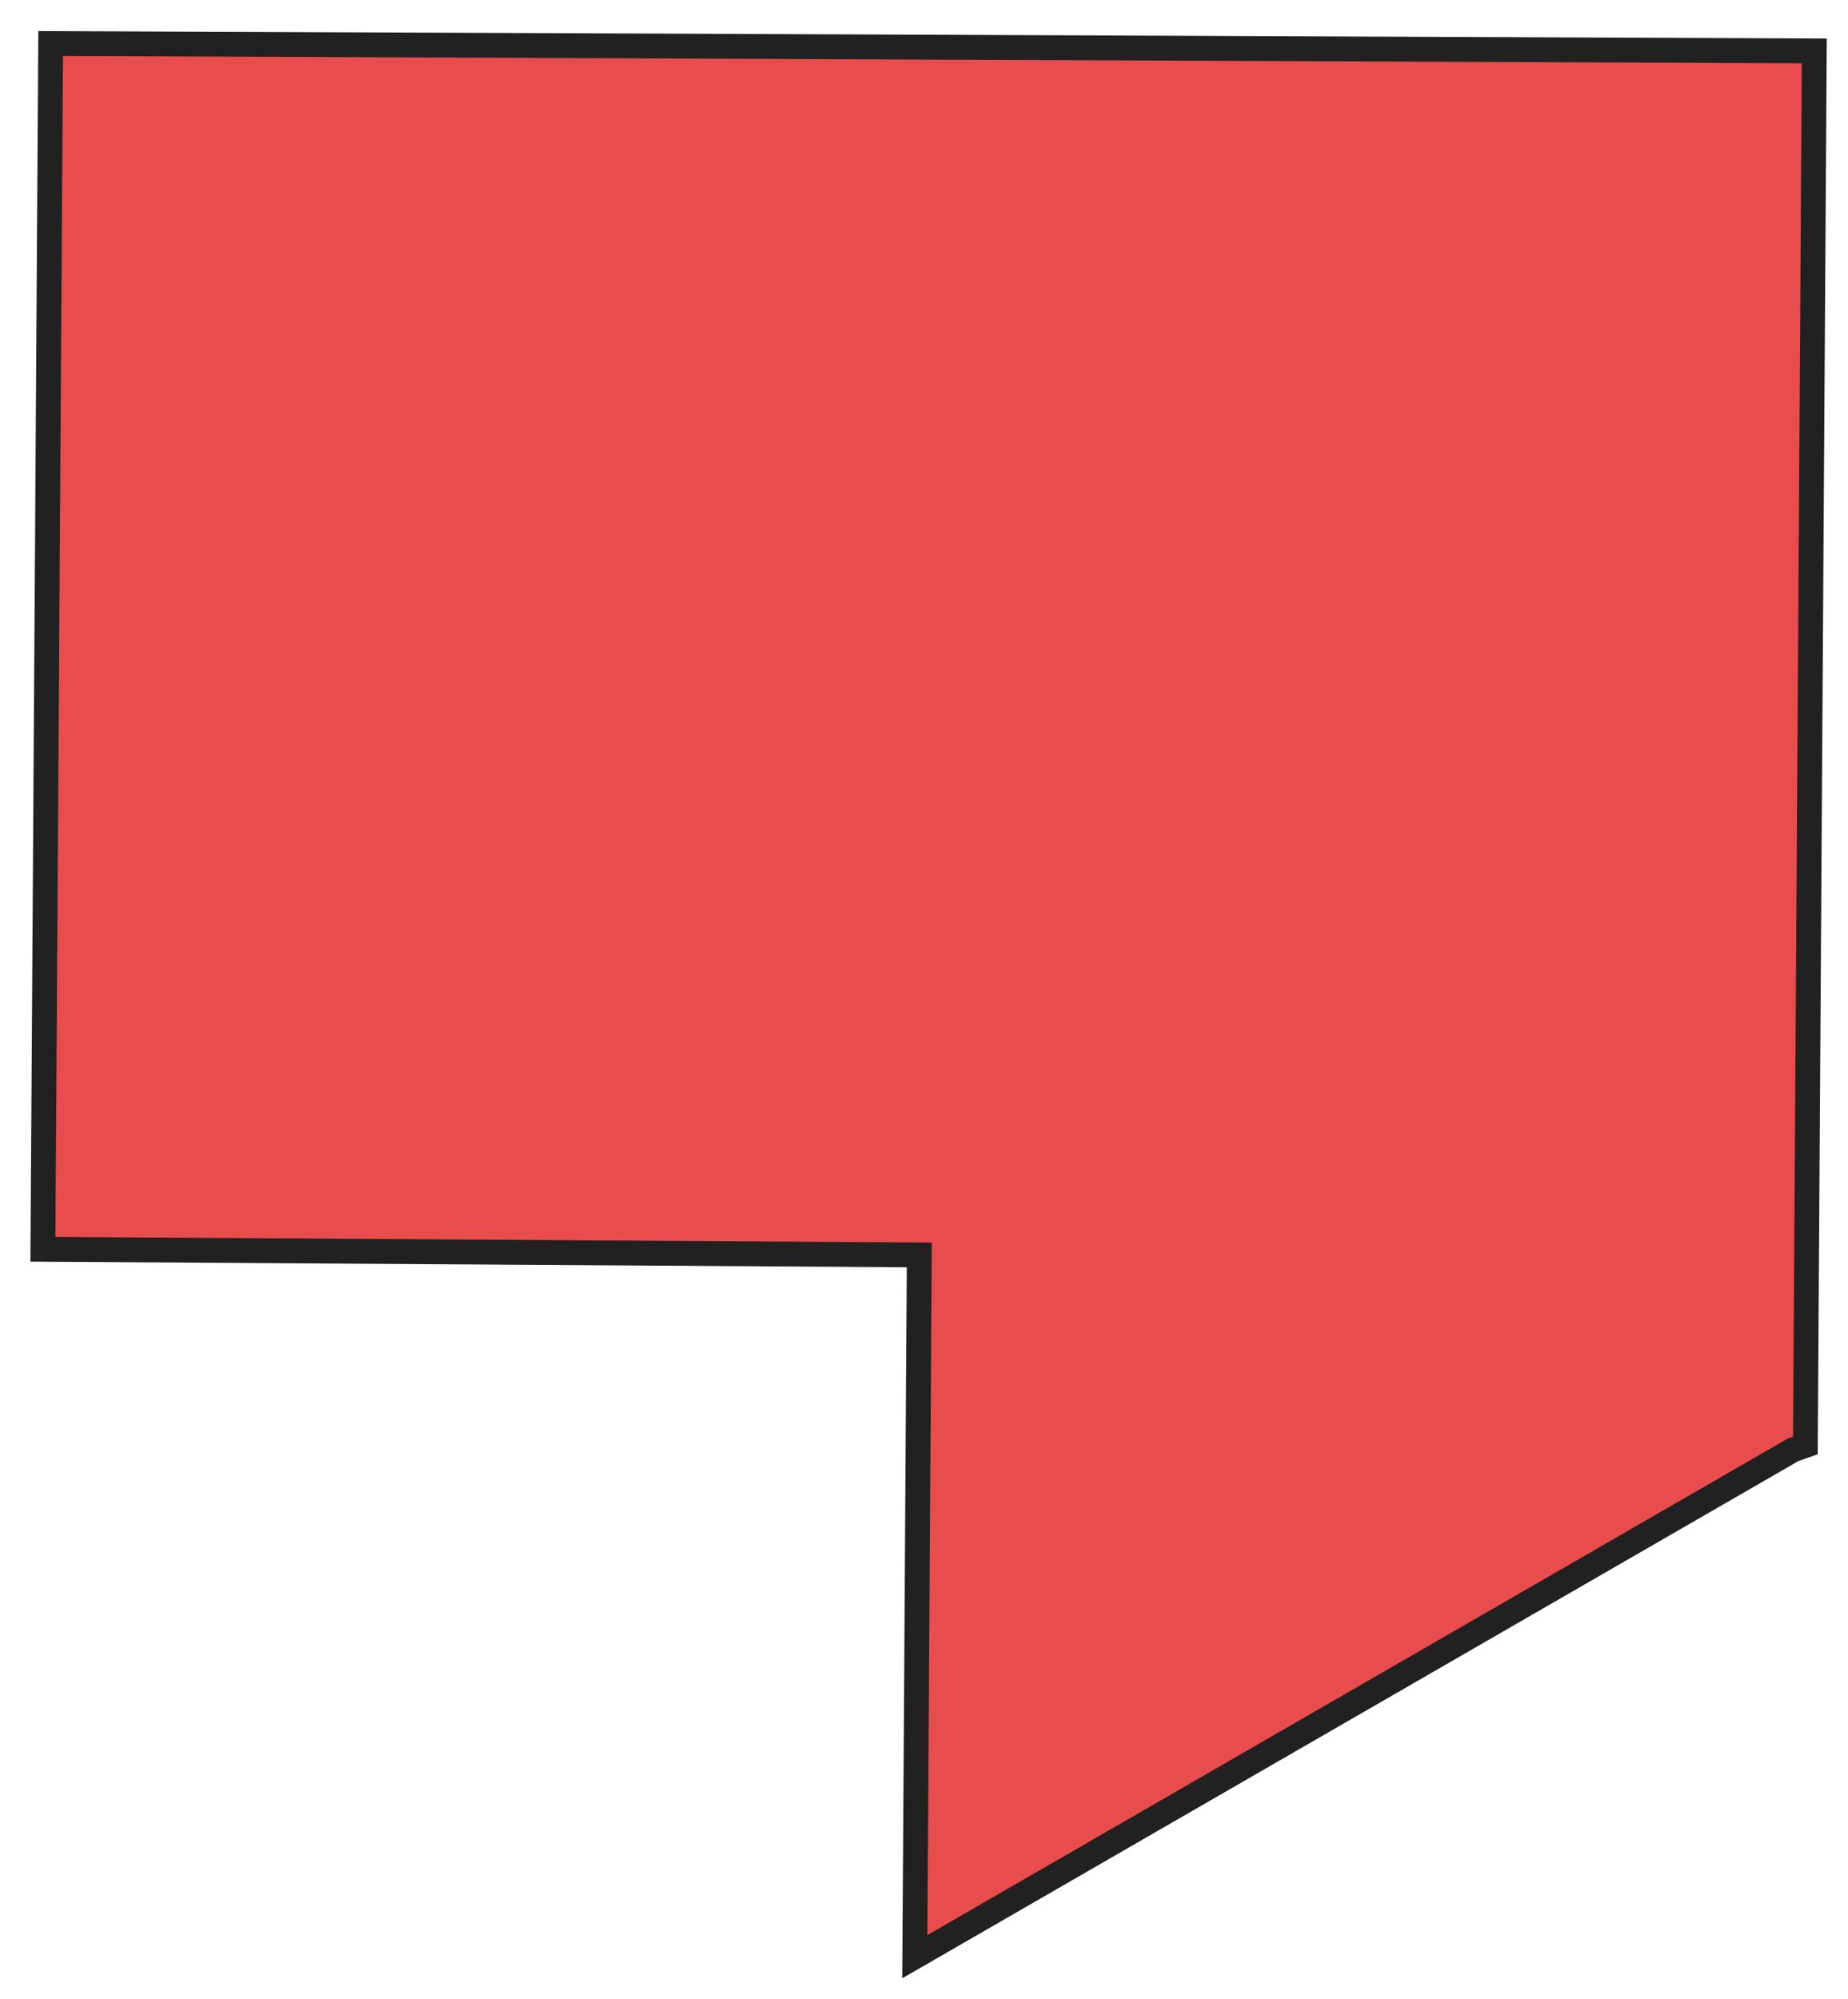
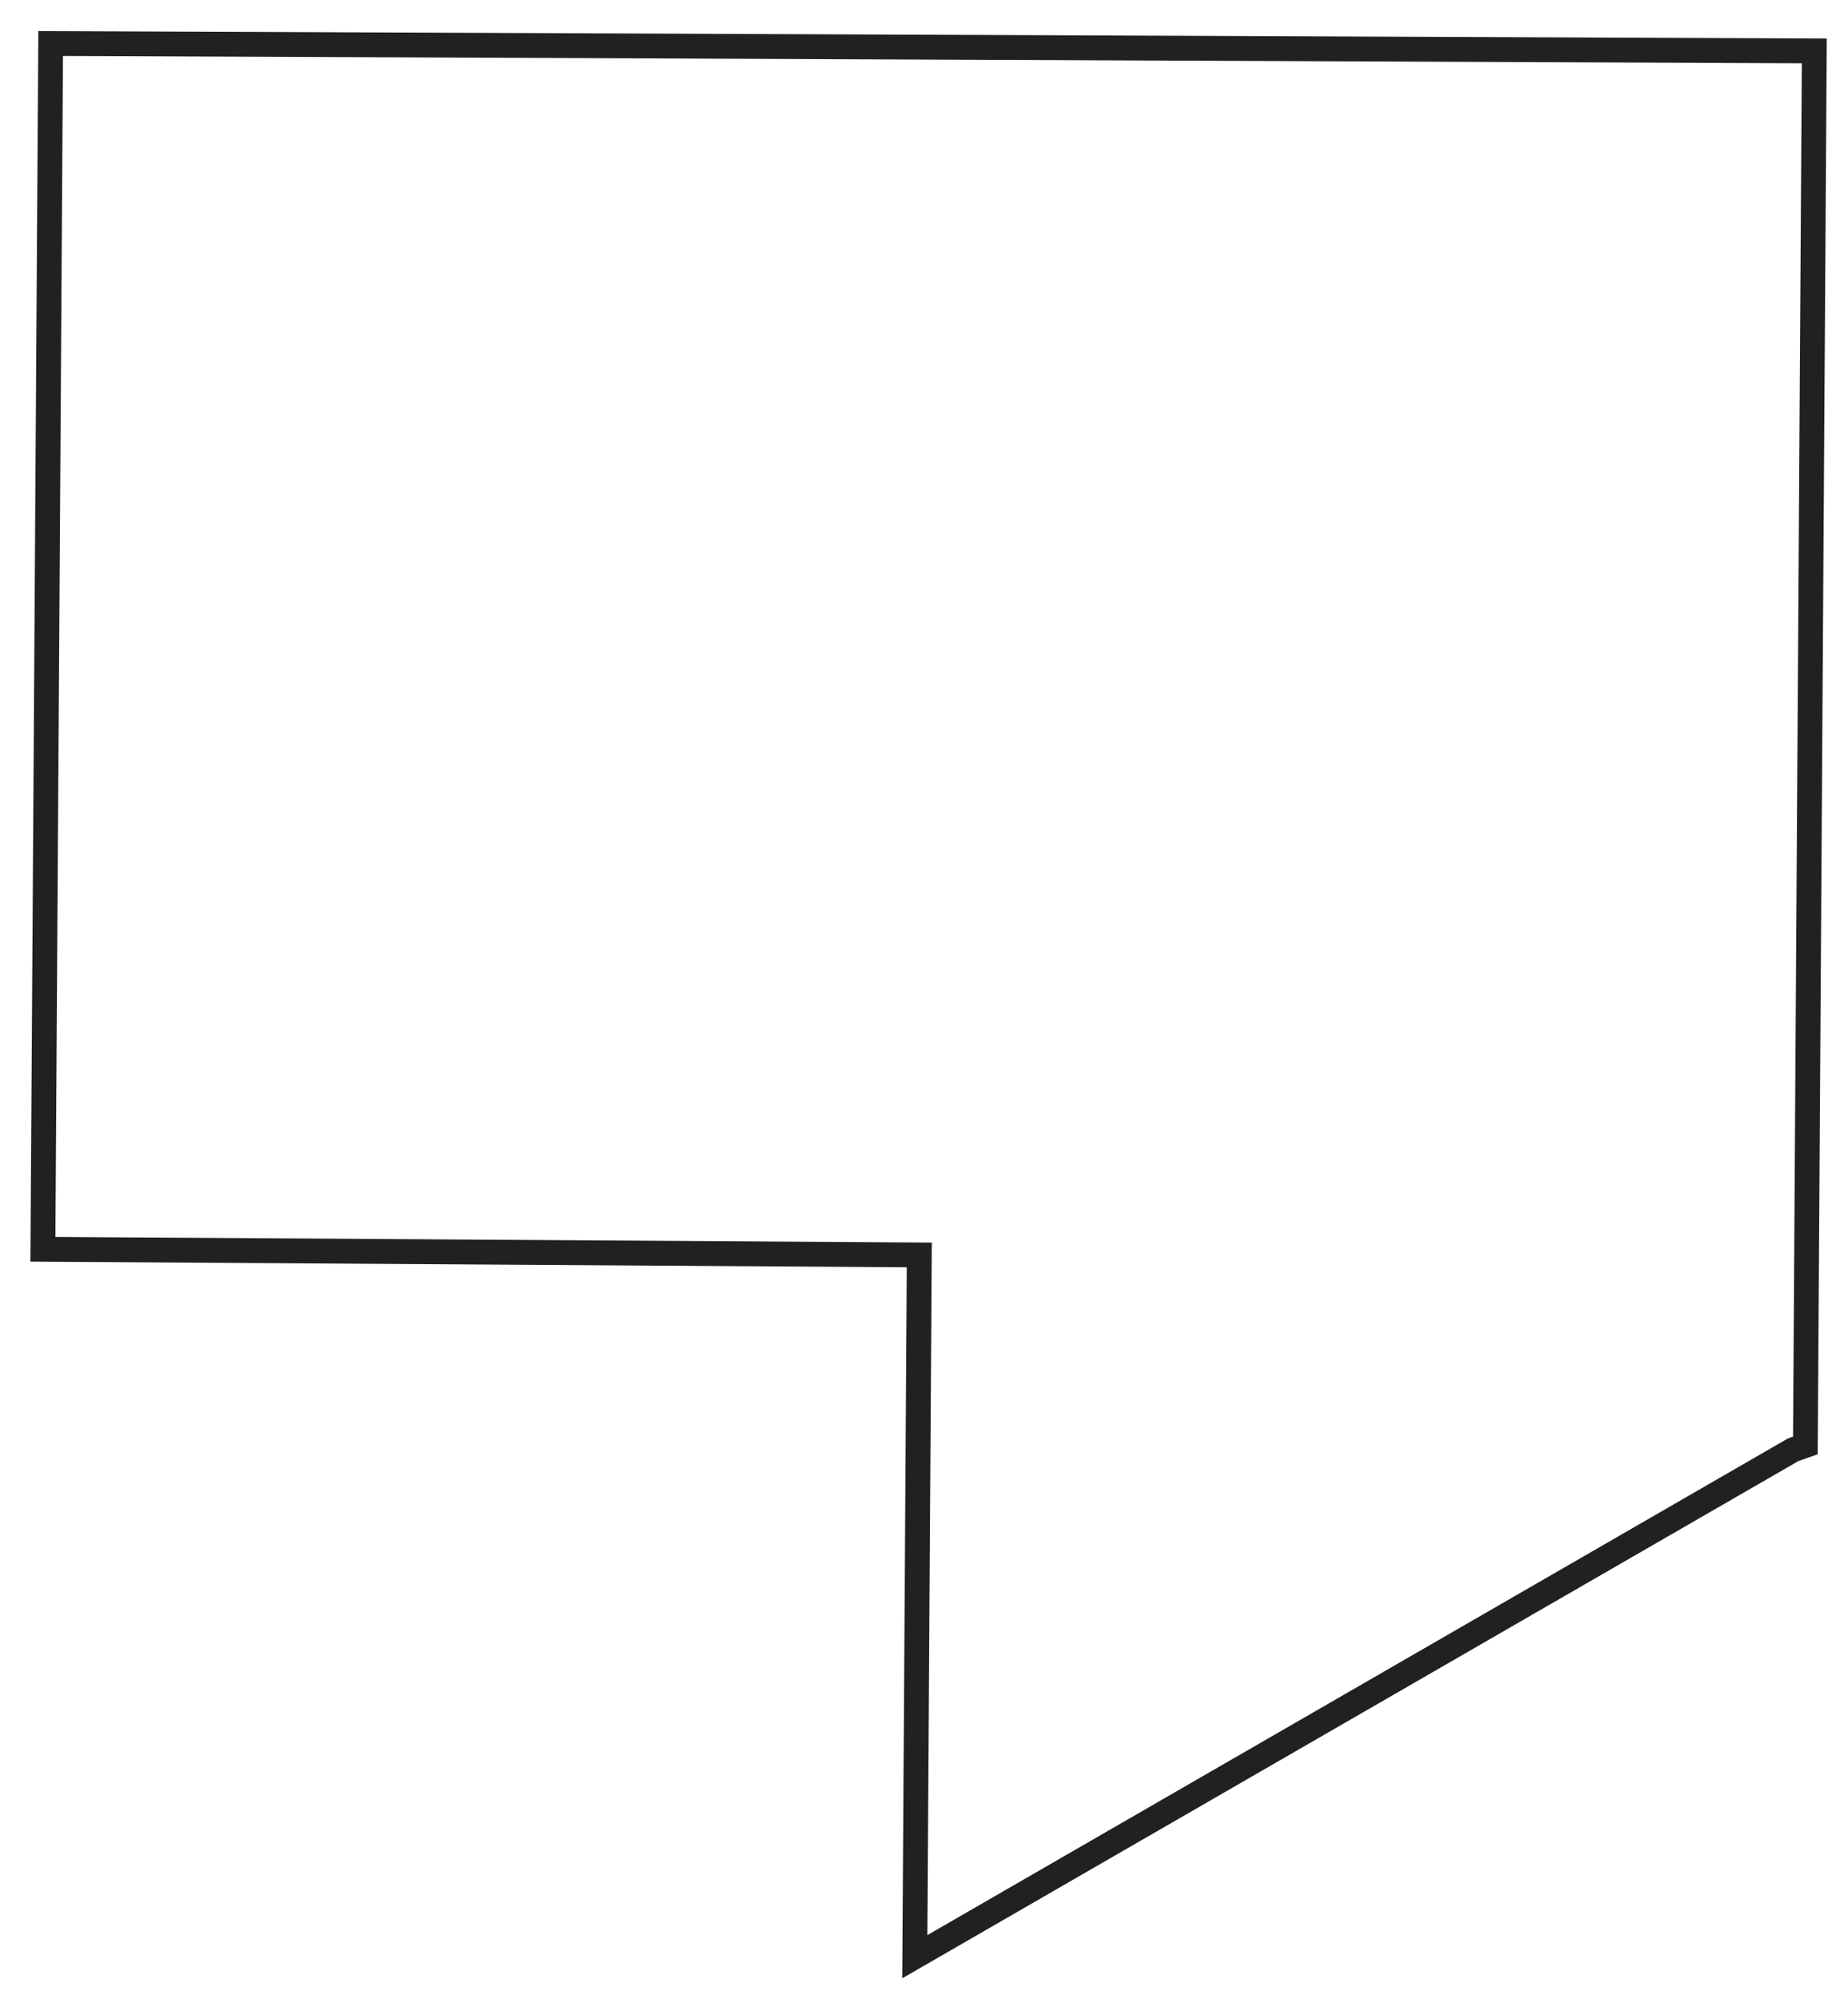
<svg xmlns="http://www.w3.org/2000/svg" width="98" height="106" viewBox="0 0 98 106" fill="none">
-   <path d="M48.749 66.546L2.275 66.246L2.686 2.309C18.177 2.373 33.67 2.436 49.161 2.503C64.844 2.569 80.527 2.635 96.21 2.702L95.738 76.648C95.523 76.725 95.305 76.801 95.09 76.877C79.565 85.837 64.037 94.799 48.512 103.758L48.749 66.546Z" fill="#E00000" fill-opacity="0.7" />
  <path d="M2.033 1.647L2.691 1.649C18.183 1.713 33.675 1.776 49.167 1.843L96.874 2.043L96.394 77.112L95.366 77.475L47.846 104.9L48.087 67.197L1.612 66.898L2.033 1.647ZM95.547 3.356L49.16 3.16C33.886 3.092 18.614 3.031 3.339 2.967L2.938 65.588L49.413 65.888L49.178 102.609L94.815 76.273L95.086 76.178L95.551 3.353L95.547 3.356Z" fill="#212121" />
</svg>